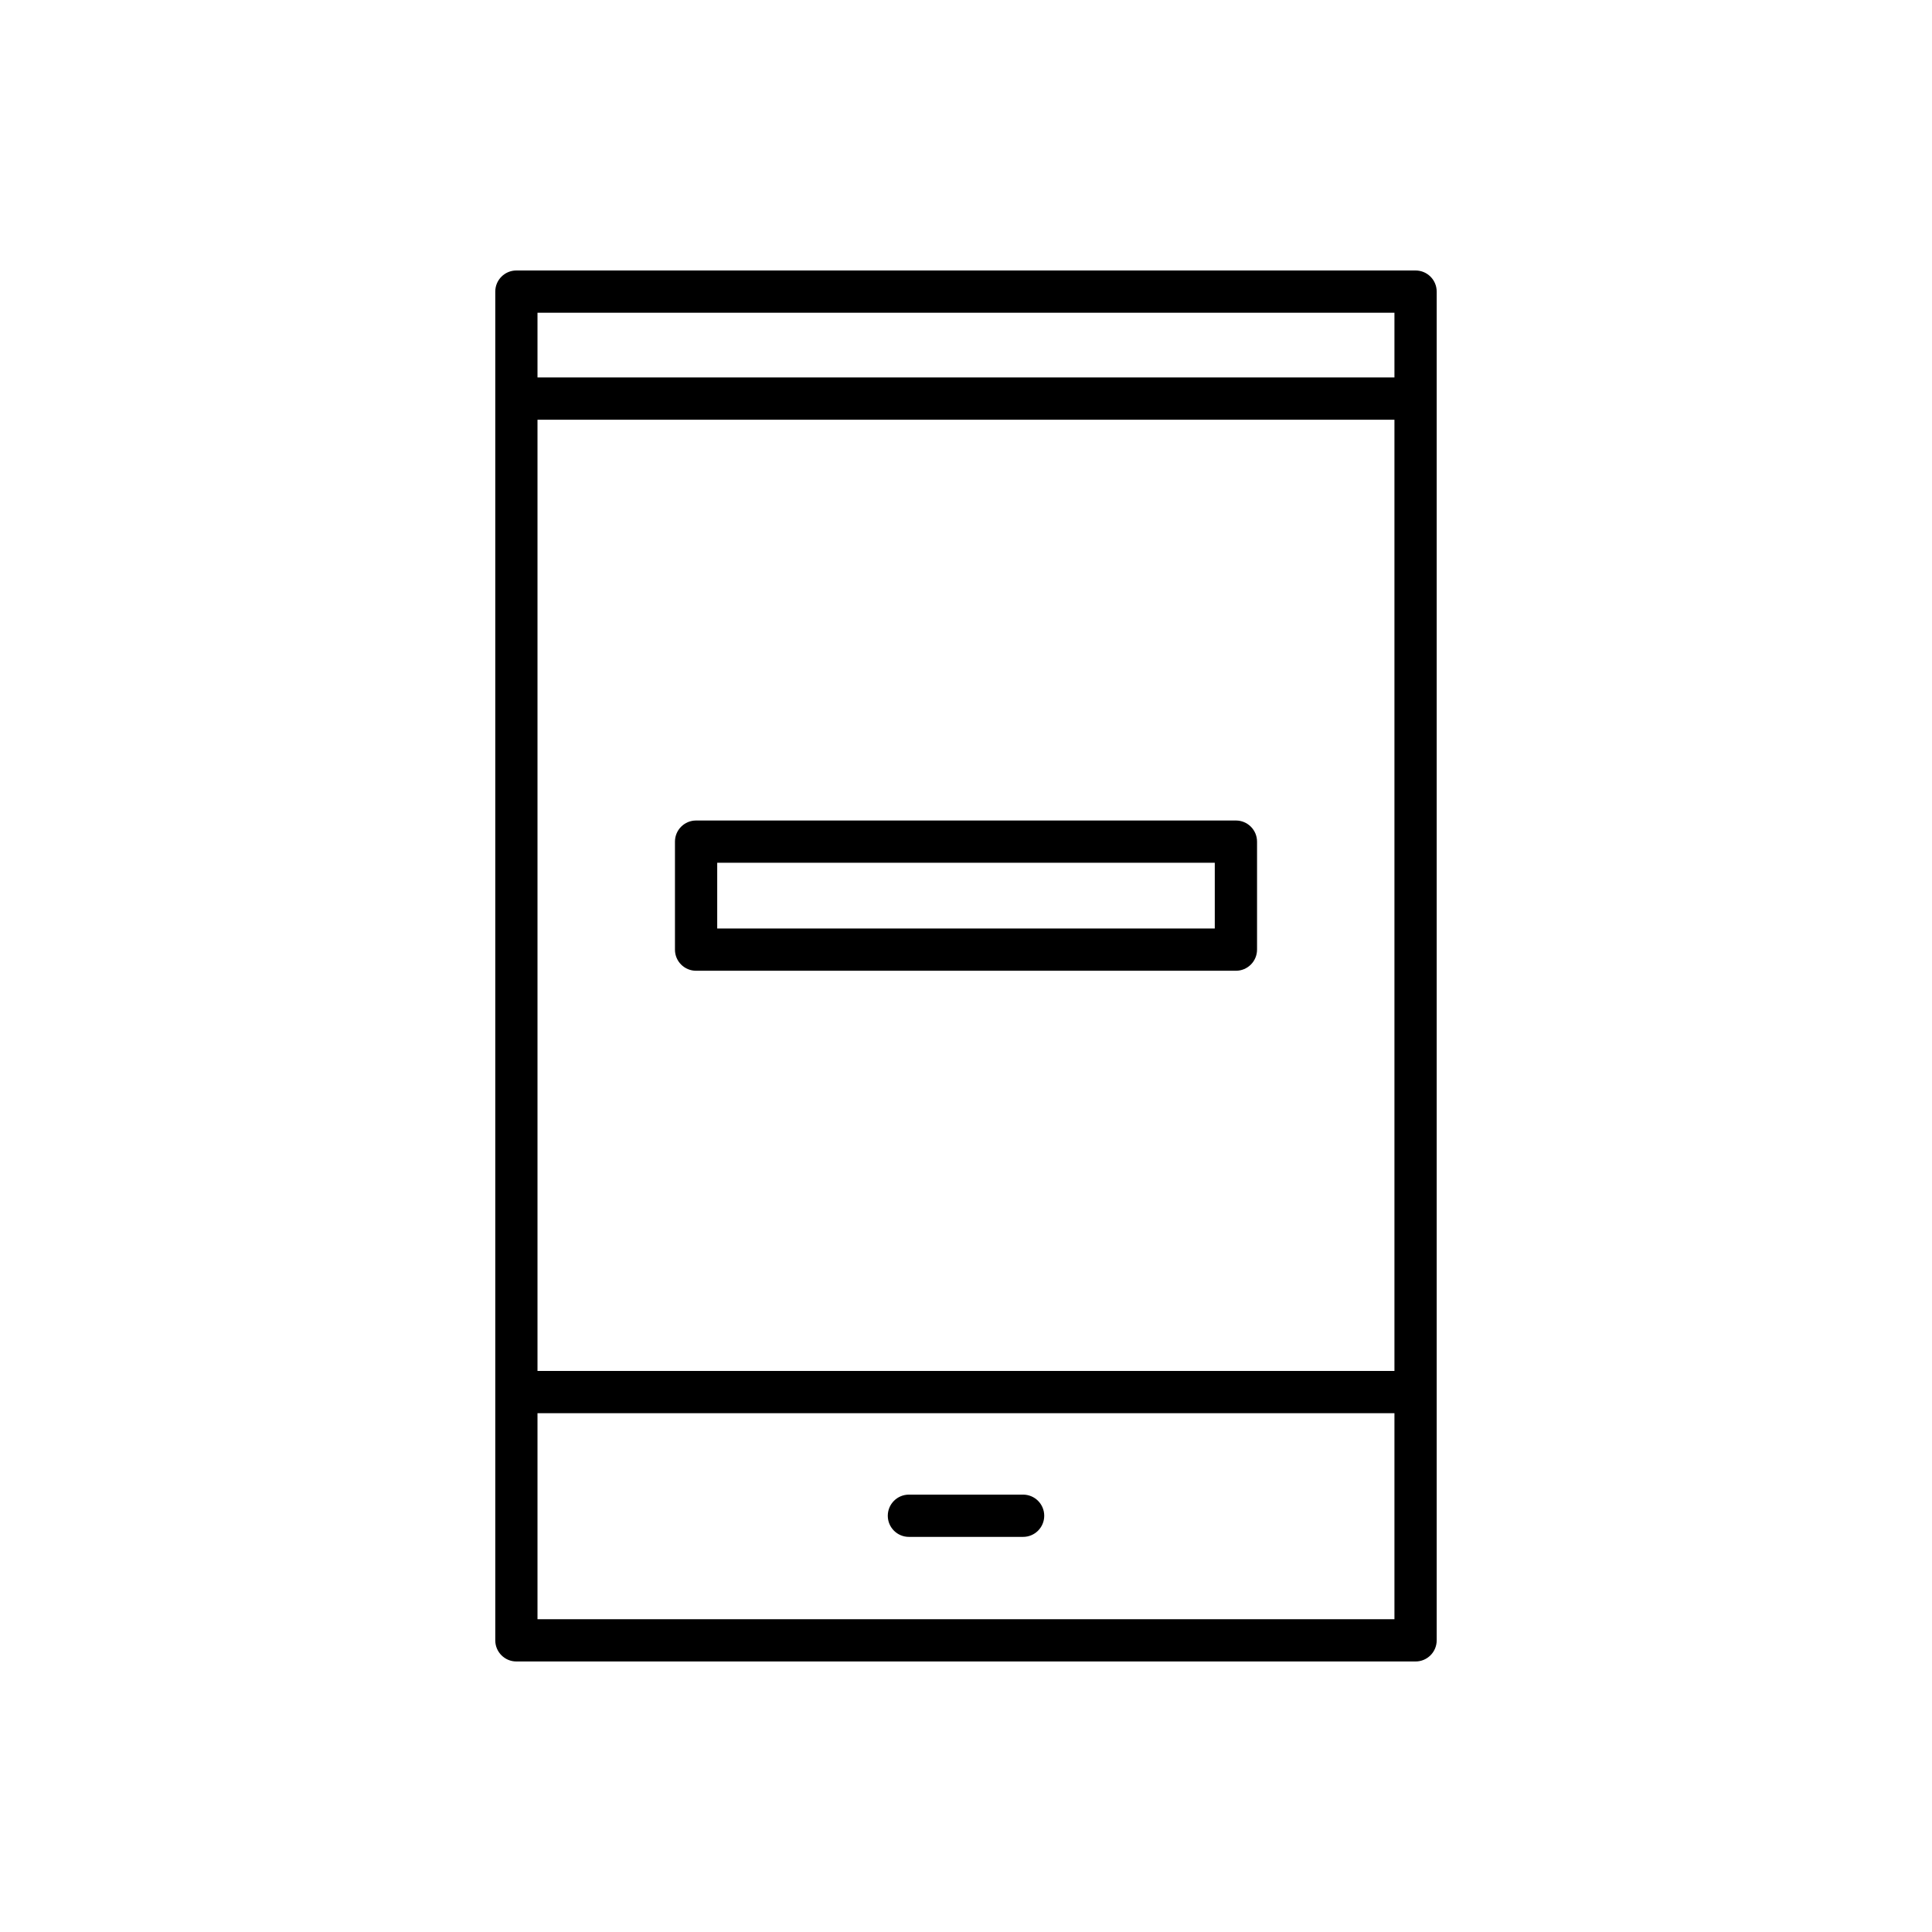
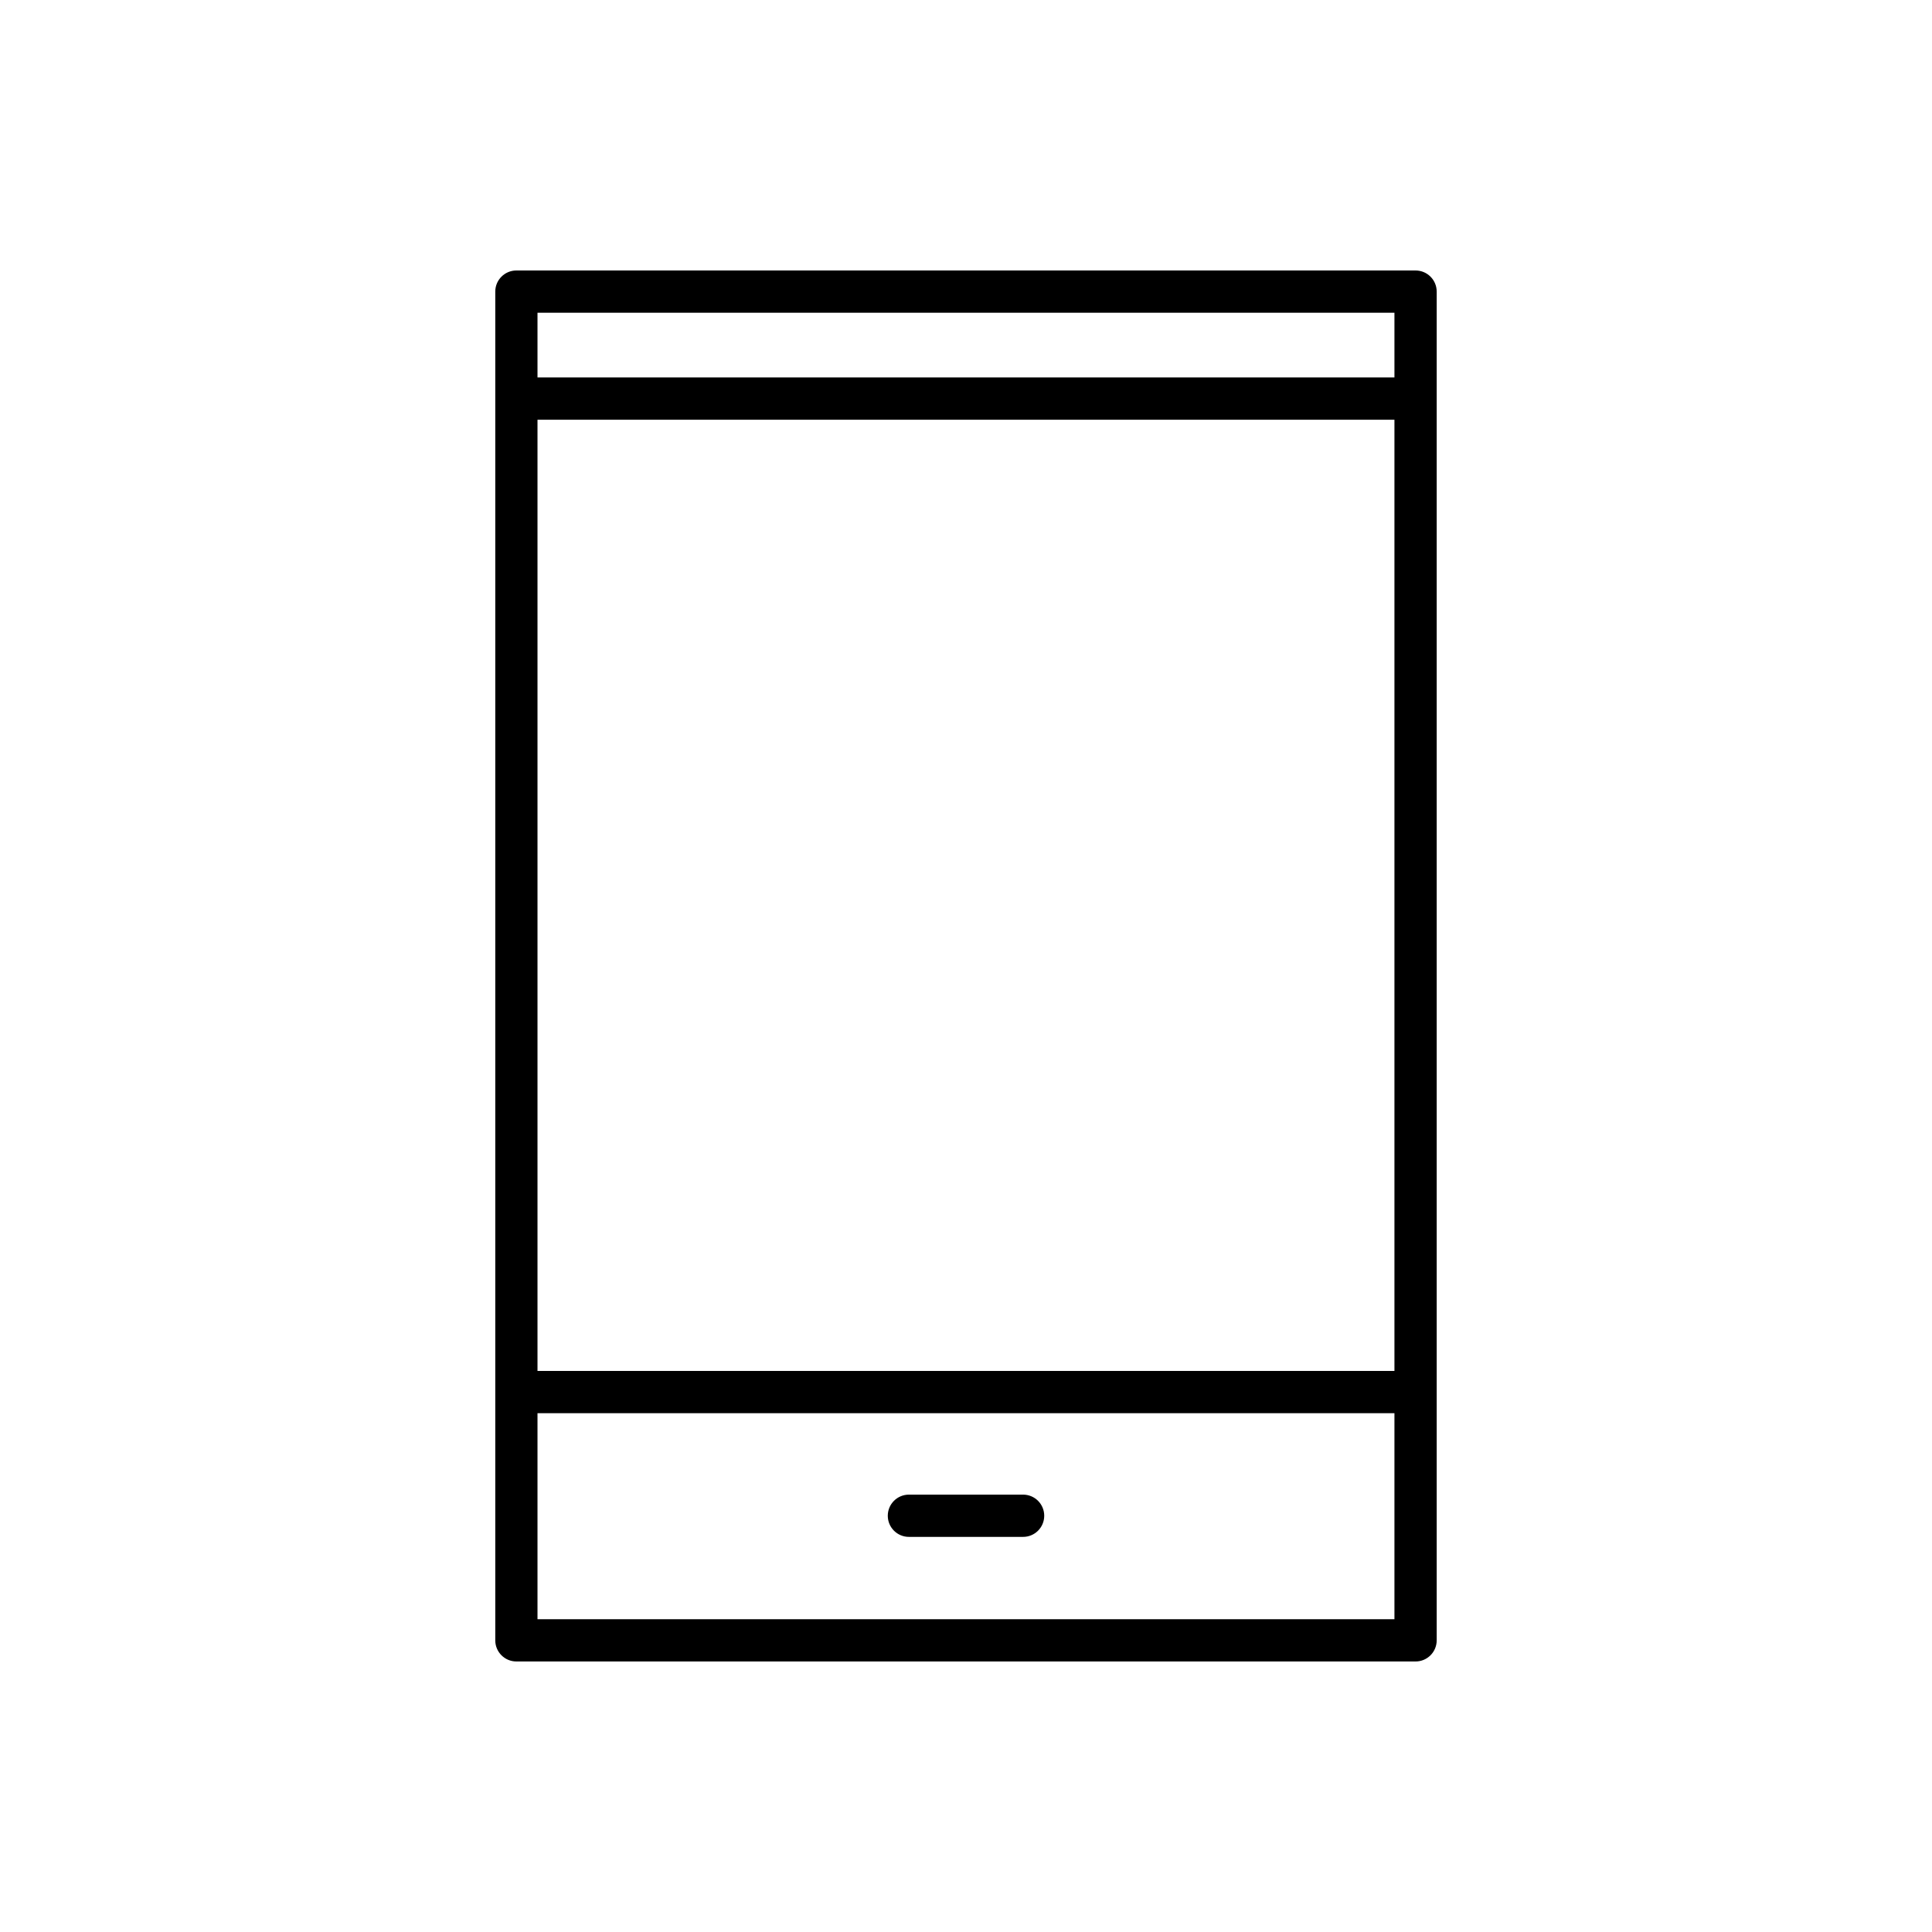
<svg xmlns="http://www.w3.org/2000/svg" fill="#000000" width="800px" height="800px" version="1.1" viewBox="144 144 512 512">
  <g>
-     <path d="m384.87 551.29h30.262c3.094 0 5.598-2.508 5.598-5.598 0-3.09-2.504-5.598-5.598-5.598h-30.262c-3.094 0-5.598 2.508-5.598 5.598 0 3.09 2.504 5.598 5.598 5.598z" />
+     <path d="m384.87 551.29h30.262c3.094 0 5.598-2.508 5.598-5.598 0-3.09-2.504-5.598-5.598-5.598h-30.262c-3.094 0-5.598 2.508-5.598 5.598 0 3.09 2.504 5.598 5.598 5.598" />
    <path d="m519.14 215.68h-238.29c-3.094 0-5.598 2.508-5.598 5.598v357.43c0 3.09 2.504 5.598 5.598 5.598h238.29c3.094 0 5.598-2.508 5.598-5.598v-357.43c0-3.09-2.504-5.598-5.598-5.598zm-5.598 357.43h-227.1v-54.605h227.1zm0-65.801h-227.1v-252.08h227.1zm0-263.28h-227.1v-17.16h227.1z" />
-     <path d="m328.47 401.26h143.06c3.094 0 5.598-2.508 5.598-5.598v-28.621c0-3.09-2.504-5.598-5.598-5.598h-143.06c-3.094 0-5.598 2.508-5.598 5.598v28.621c-0.004 3.094 2.5 5.598 5.598 5.598zm5.598-28.621h131.86v17.426h-131.86z" />
  </g>
</svg>